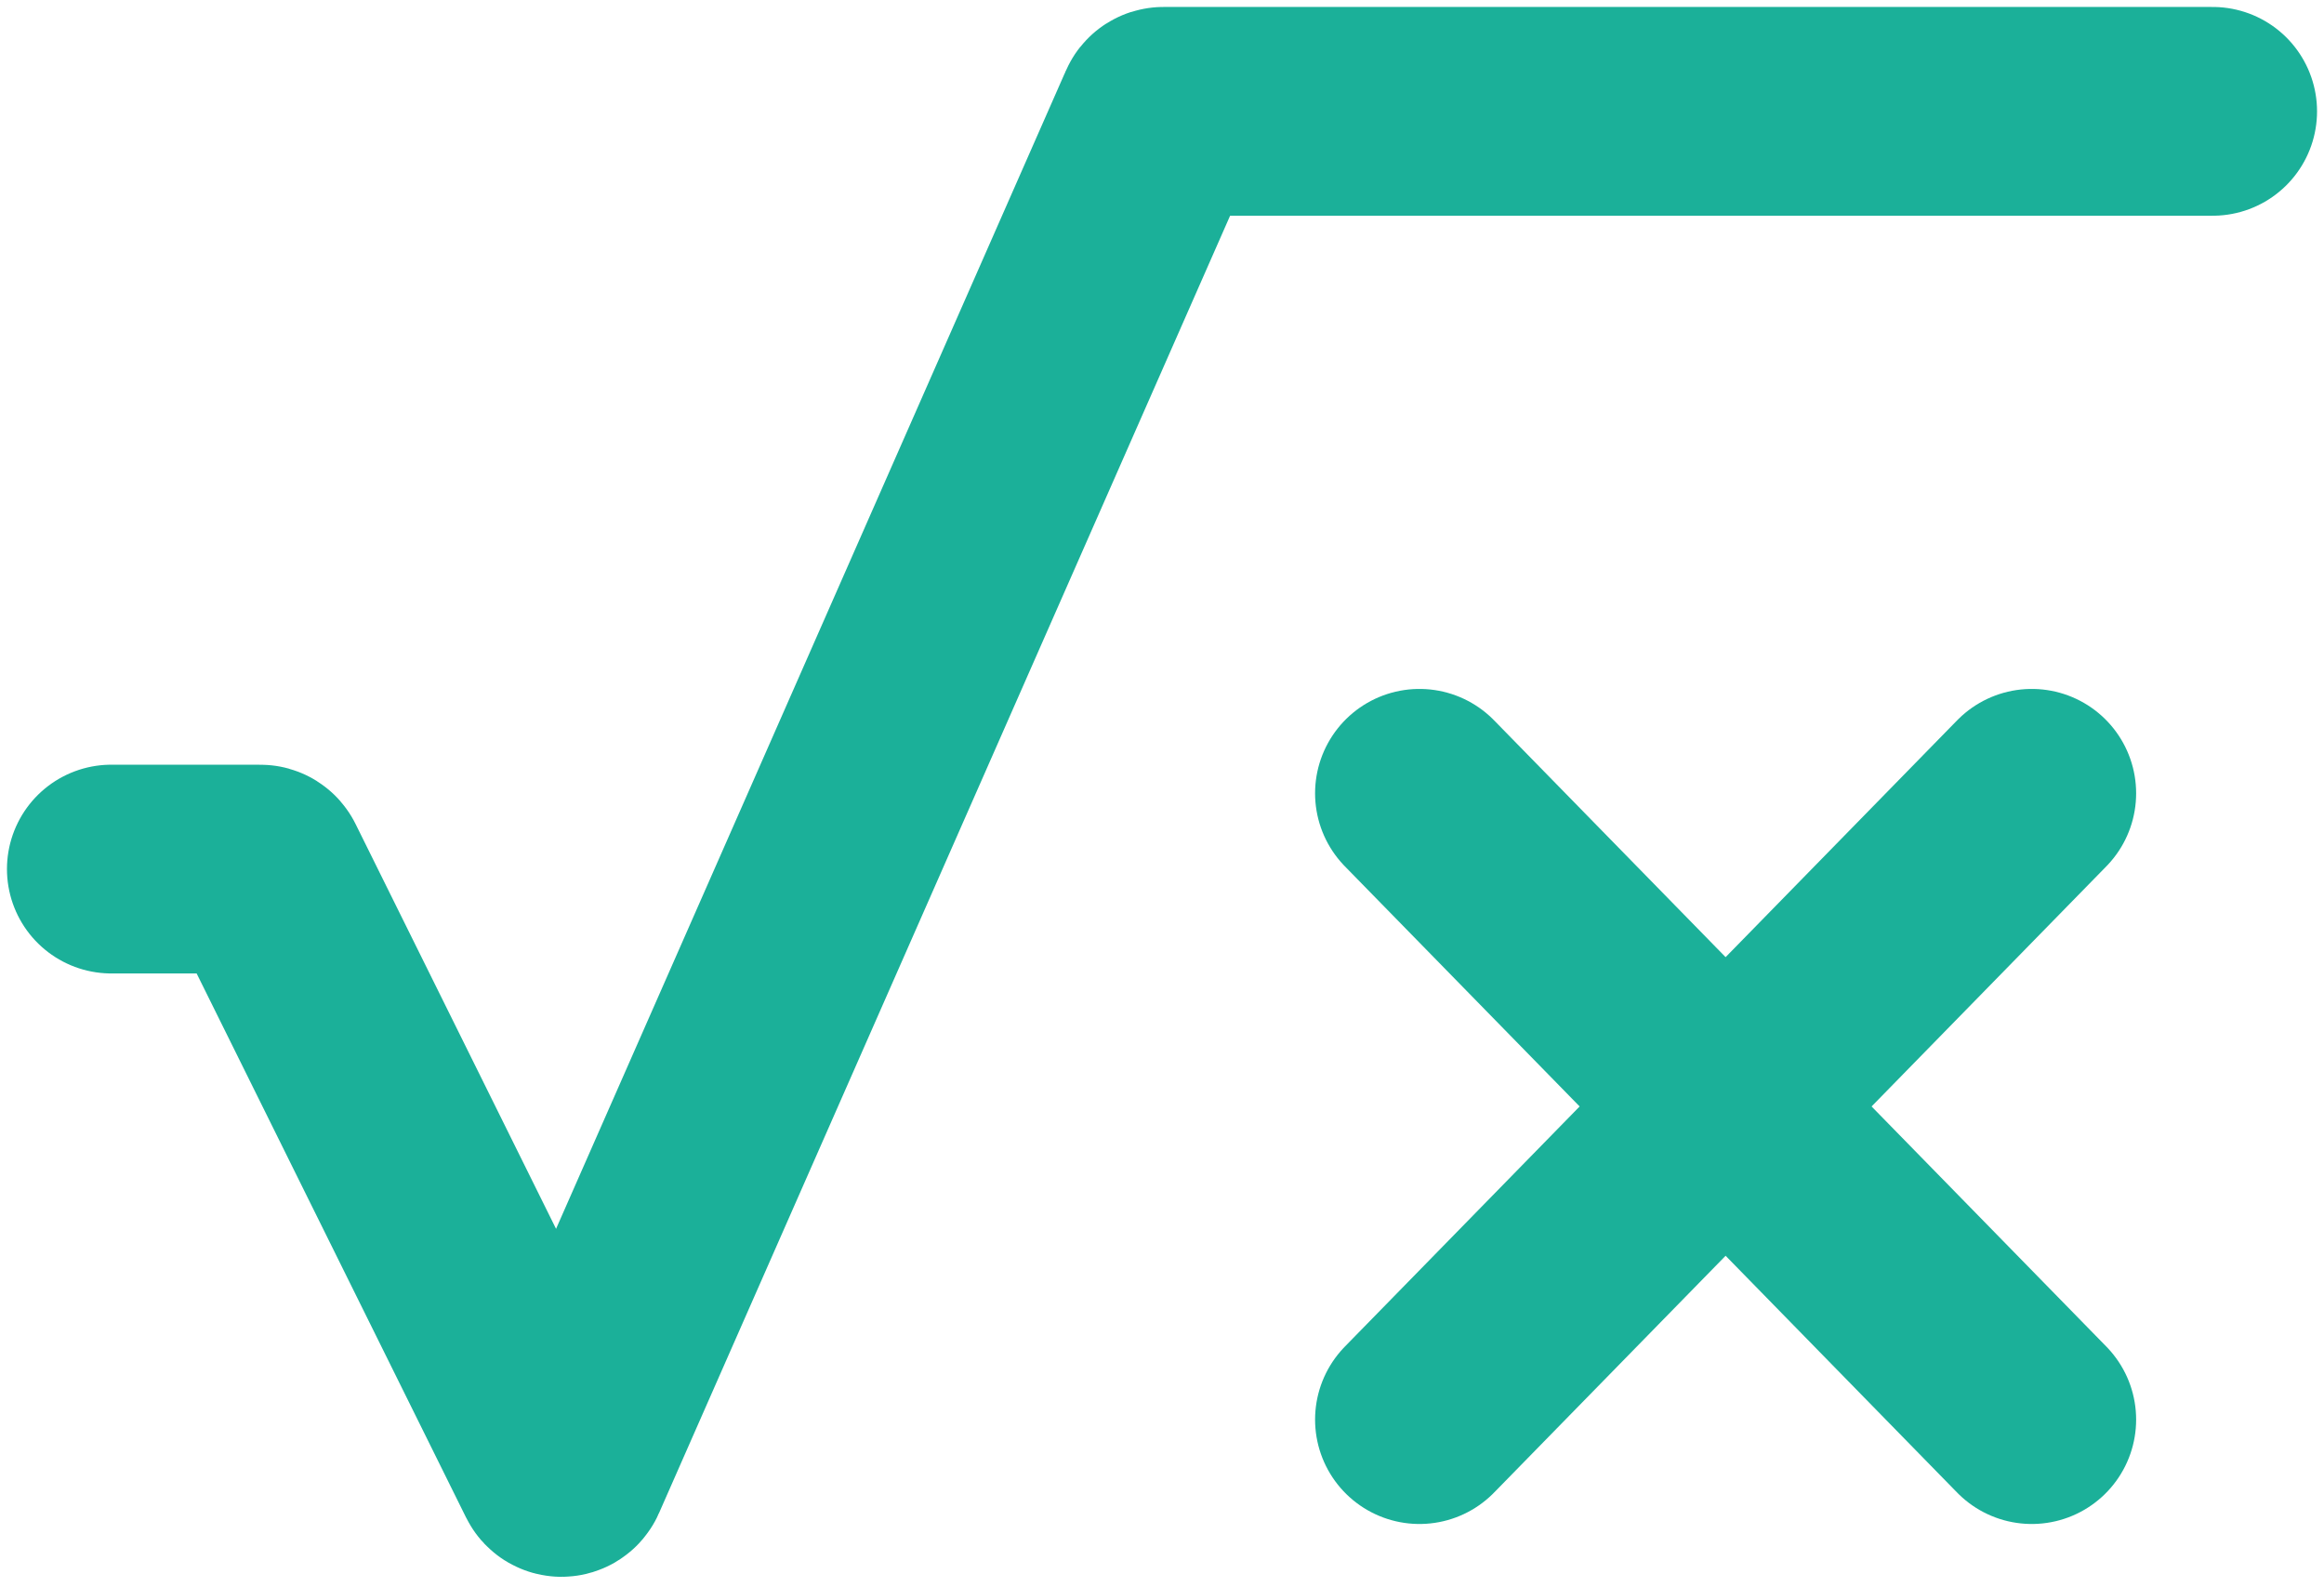
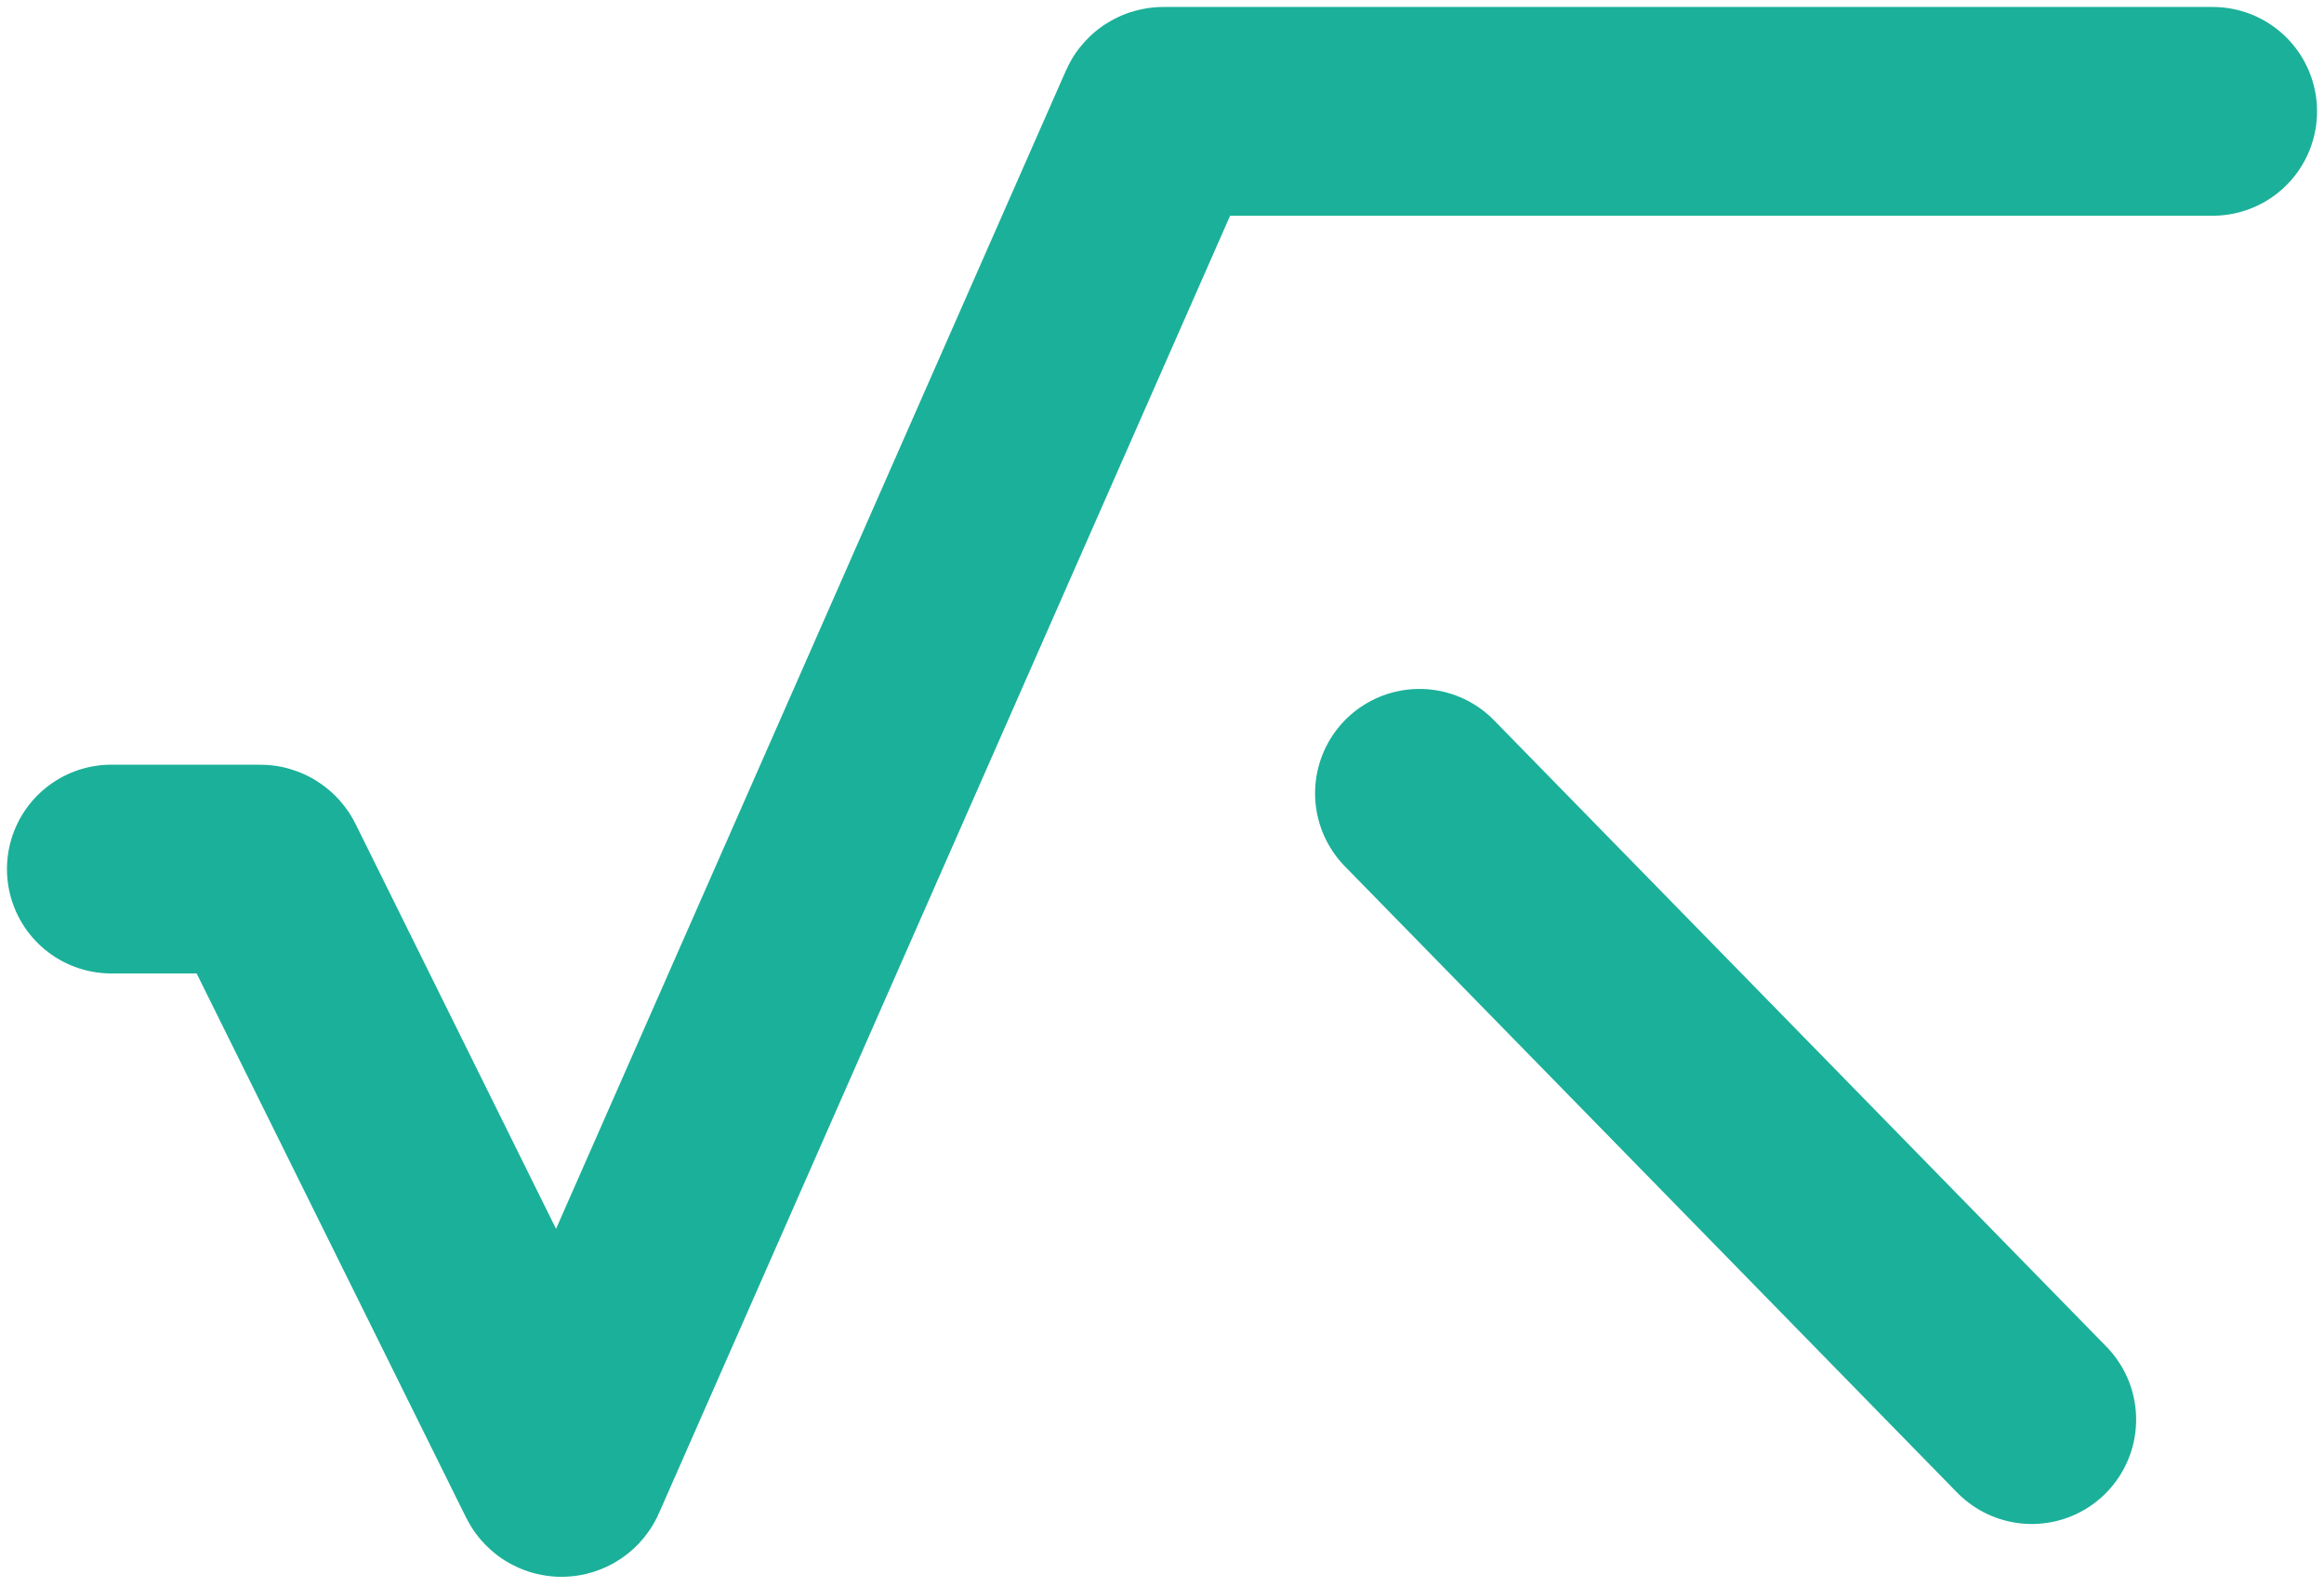
<svg xmlns="http://www.w3.org/2000/svg" width="167" height="114" viewBox="0 0 167 114" fill="none">
  <path d="M146 102L102 57" stroke="#1BB099" stroke-width="15" stroke-linecap="round" stroke-linejoin="round" />
-   <path d="M102 102L146 57" stroke="#1BB099" stroke-width="15" stroke-linecap="round" stroke-linejoin="round" />
  <path d="M159 8H83.598C83.538 8 83.484 8.035 83.461 8.09L40.486 105.706C40.435 105.823 40.271 105.827 40.215 105.712L18.827 62.528C18.802 62.477 18.75 62.444 18.693 62.444H8" stroke="#1BB099" stroke-width="15" stroke-linecap="round" stroke-linejoin="round" />
</svg>